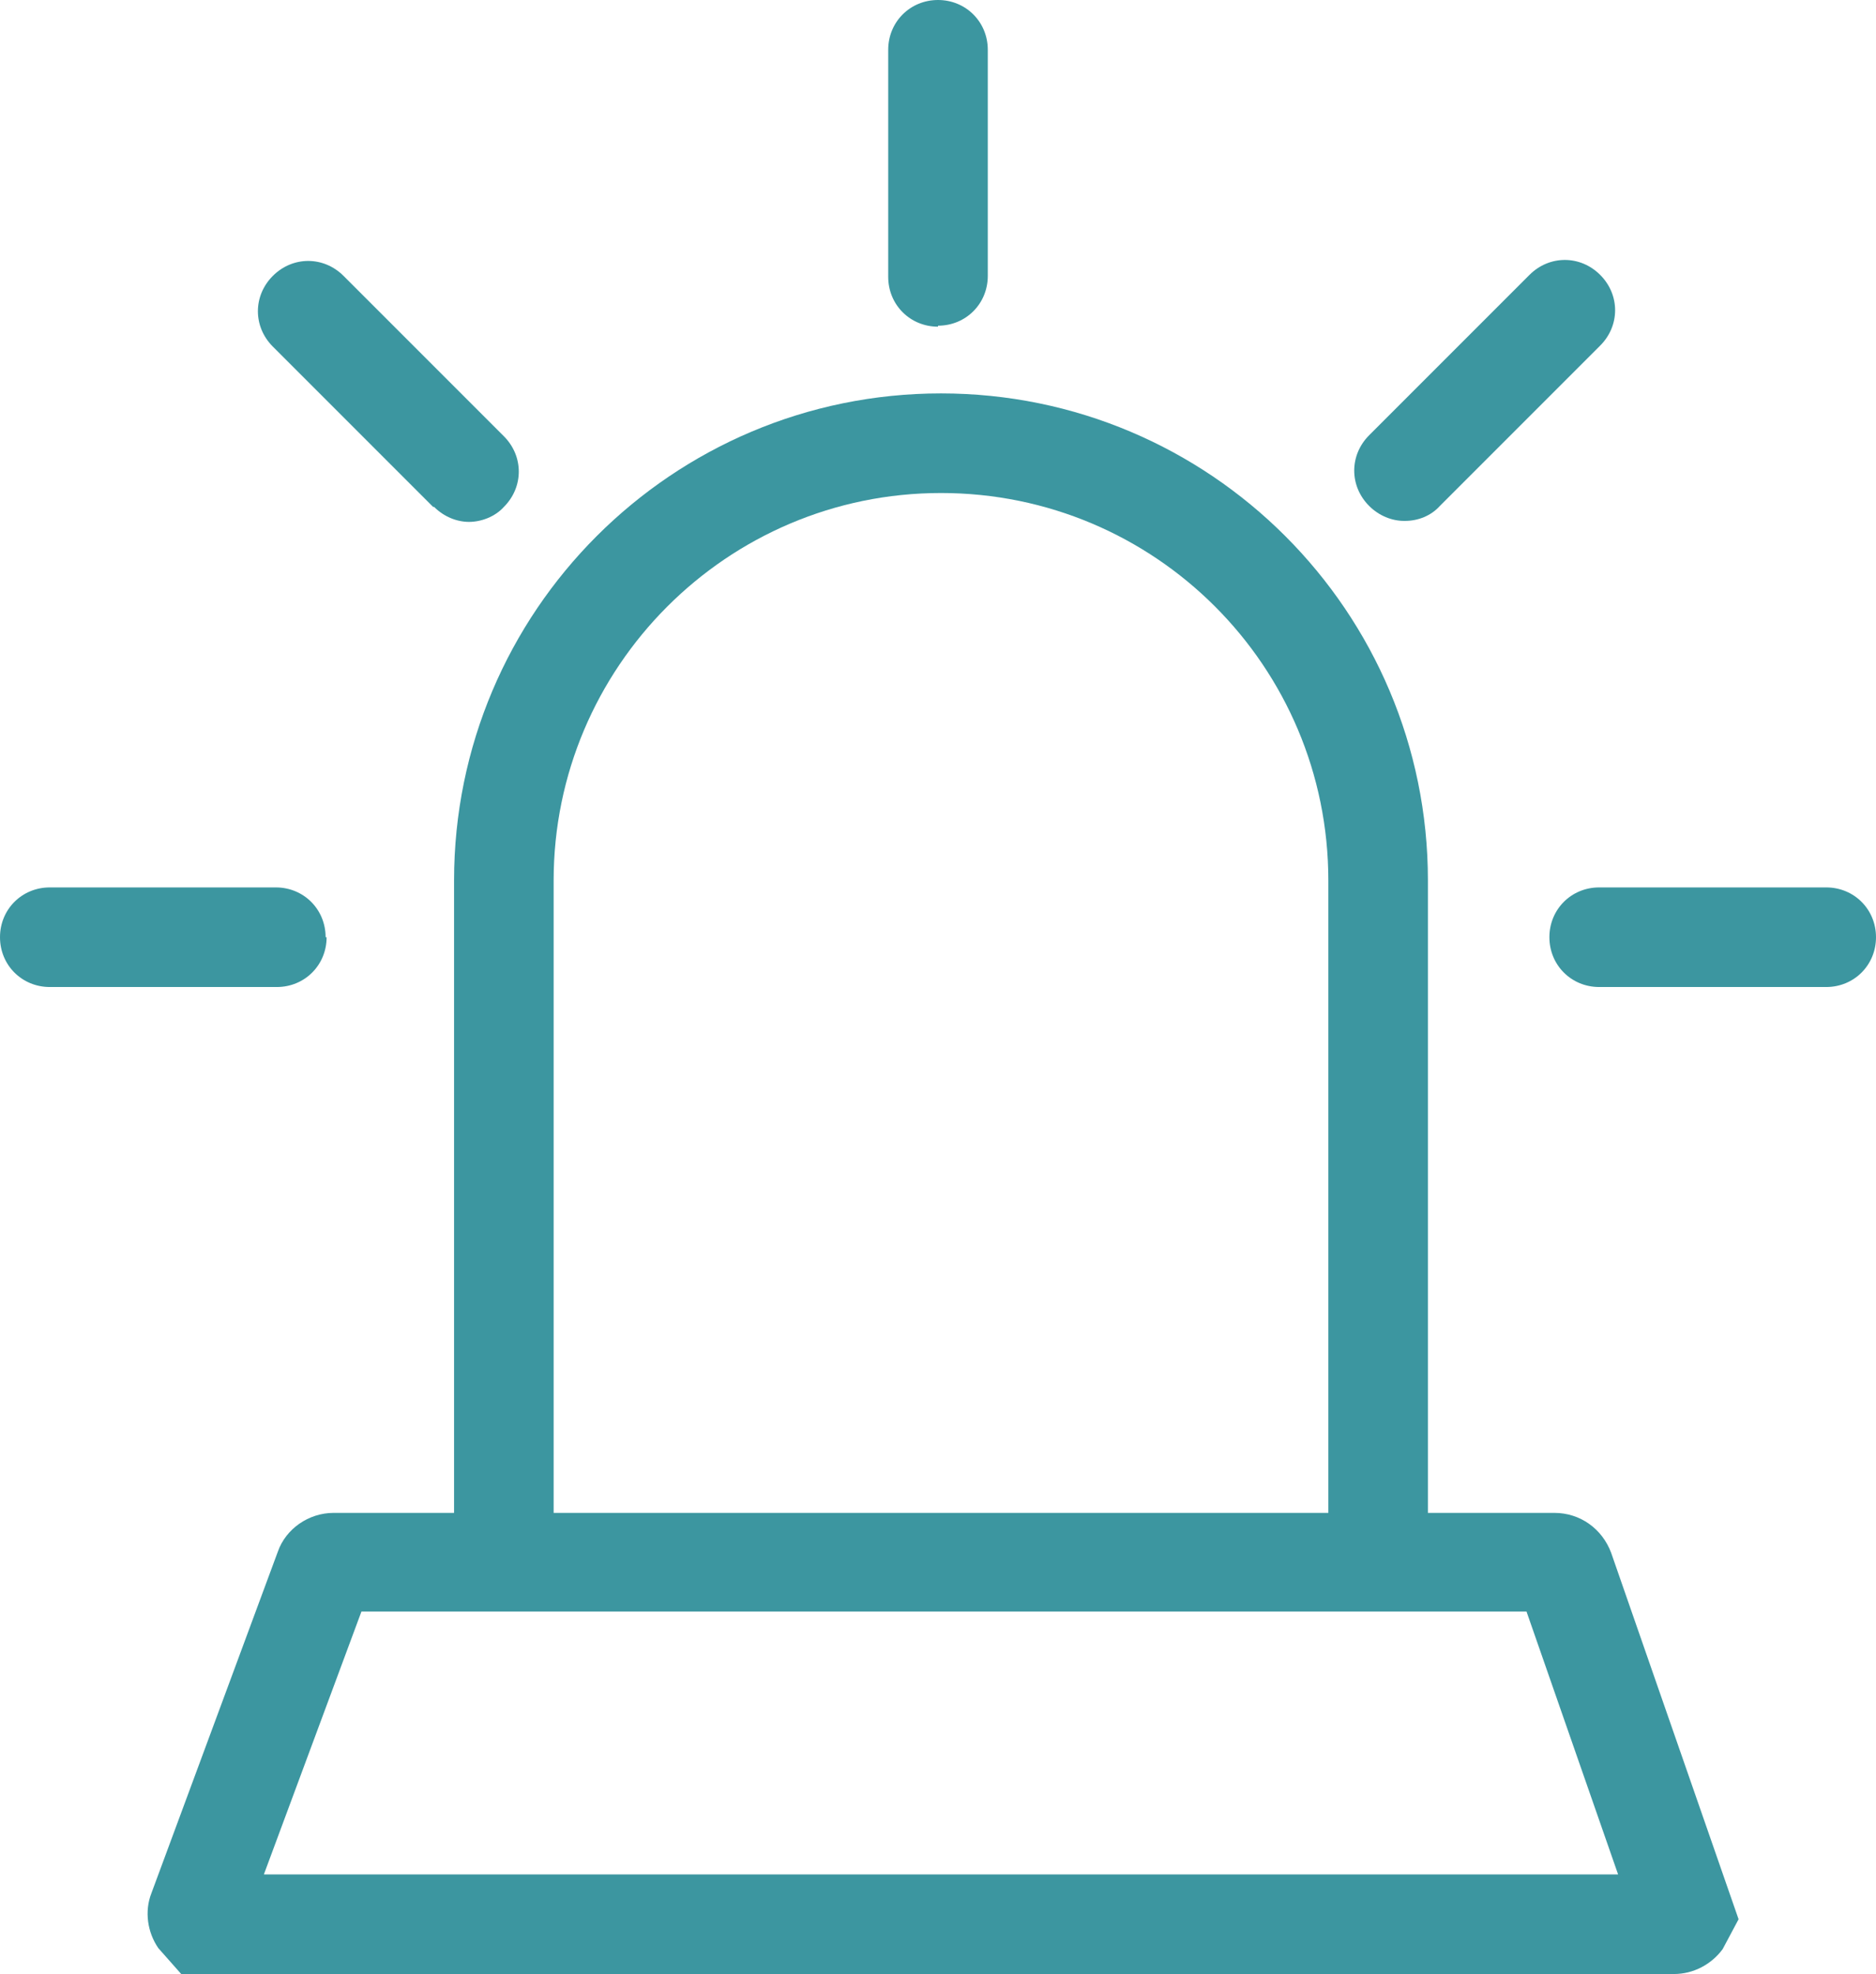
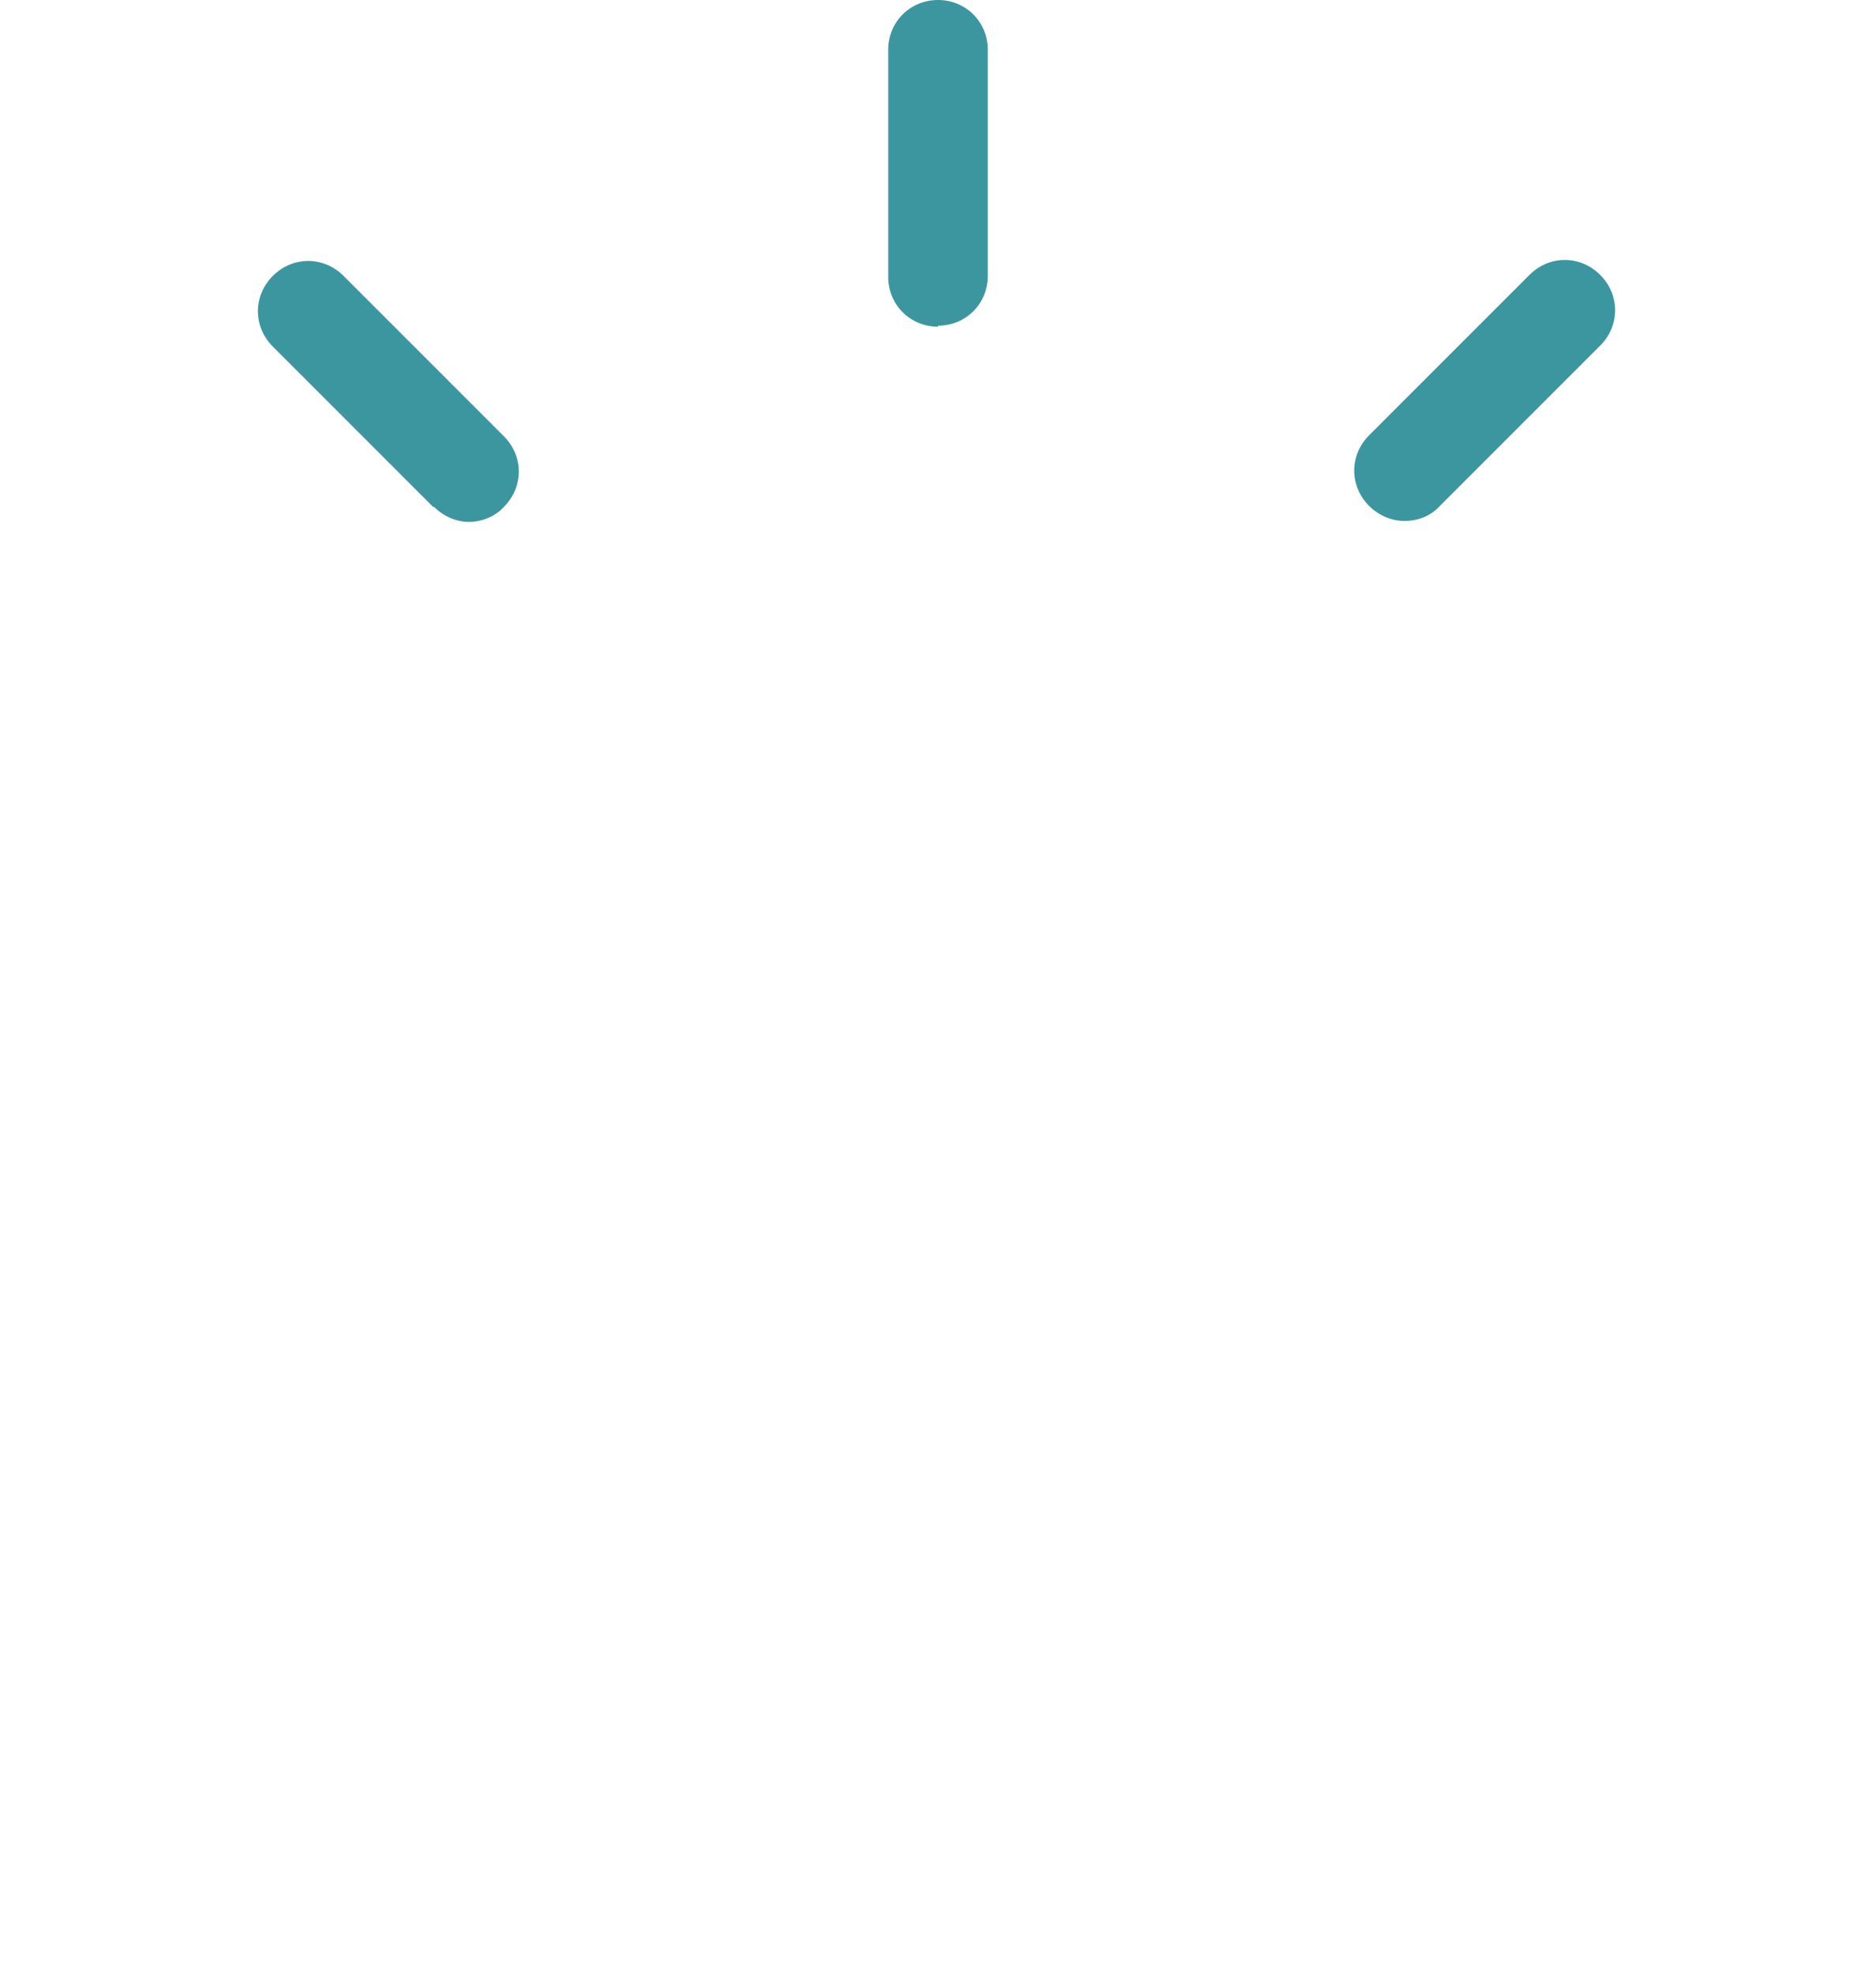
<svg xmlns="http://www.w3.org/2000/svg" id="Ebene_2" viewBox="0 0 18.84 19.82">
  <defs>
    <style>.cls-1{fill:#3c96a0;}</style>
  </defs>
  <g id="Ebene_1-2">
-     <path class="cls-1" d="m15.61,15.19h-1.27v-6.35c0-2.7-2.19-4.89-4.89-4.89s-4.89,2.19-4.89,4.89v6.35h-1.21c-.25,0-.48.16-.56.39l-1.27,3.43c-.07.18-.04.39.07.55l.23.26h14.99c.2,0,.38-.1.49-.25l.16-.3-1.28-3.68c-.09-.24-.31-.4-.57-.4Zm-10.05-6.35c0-2.14,1.74-3.89,3.89-3.89s3.89,1.74,3.89,3.89v6.35h-7.78v-6.35Zm-2.91,9.98l.98-2.64h11.7l.92,2.64H2.64h0Z" />
-     <path class="cls-1" d="m3.27,9.41c0-.28-.22-.5-.5-.5H.5c-.28,0-.5.22-.5.5s.22.5.5.5h2.28c.28,0,.5-.22.5-.5h-.01Z" />
    <path class="cls-1" d="m9.42,3.27c.28,0,.5-.22.5-.5V.5c0-.28-.22-.5-.5-.5s-.5.22-.5.5v2.28c0,.28.22.5.5.5h0Z" />
-     <path class="cls-1" d="m18.34,8.91h-2.28c-.28,0-.5.22-.5.5s.22.5.5.5h2.28c.28,0,.5-.22.5-.5s-.22-.5-.5-.5Z" />
    <path class="cls-1" d="m14.11,5.23c.13,0,.26-.05.35-.15l1.61-1.61c.2-.2.2-.51,0-.71-.2-.2-.51-.2-.71,0l-1.61,1.61c-.2.2-.2.51,0,.71.1.1.23.15.35.15h.01Z" />
    <path class="cls-1" d="m4.36,5.09c.1.1.23.15.35.15s.26-.05.35-.15c.2-.2.2-.51,0-.71l-1.61-1.61c-.2-.2-.51-.2-.71,0-.2.2-.2.51,0,.71l1.61,1.61h.01Z" />
  </g>
</svg>